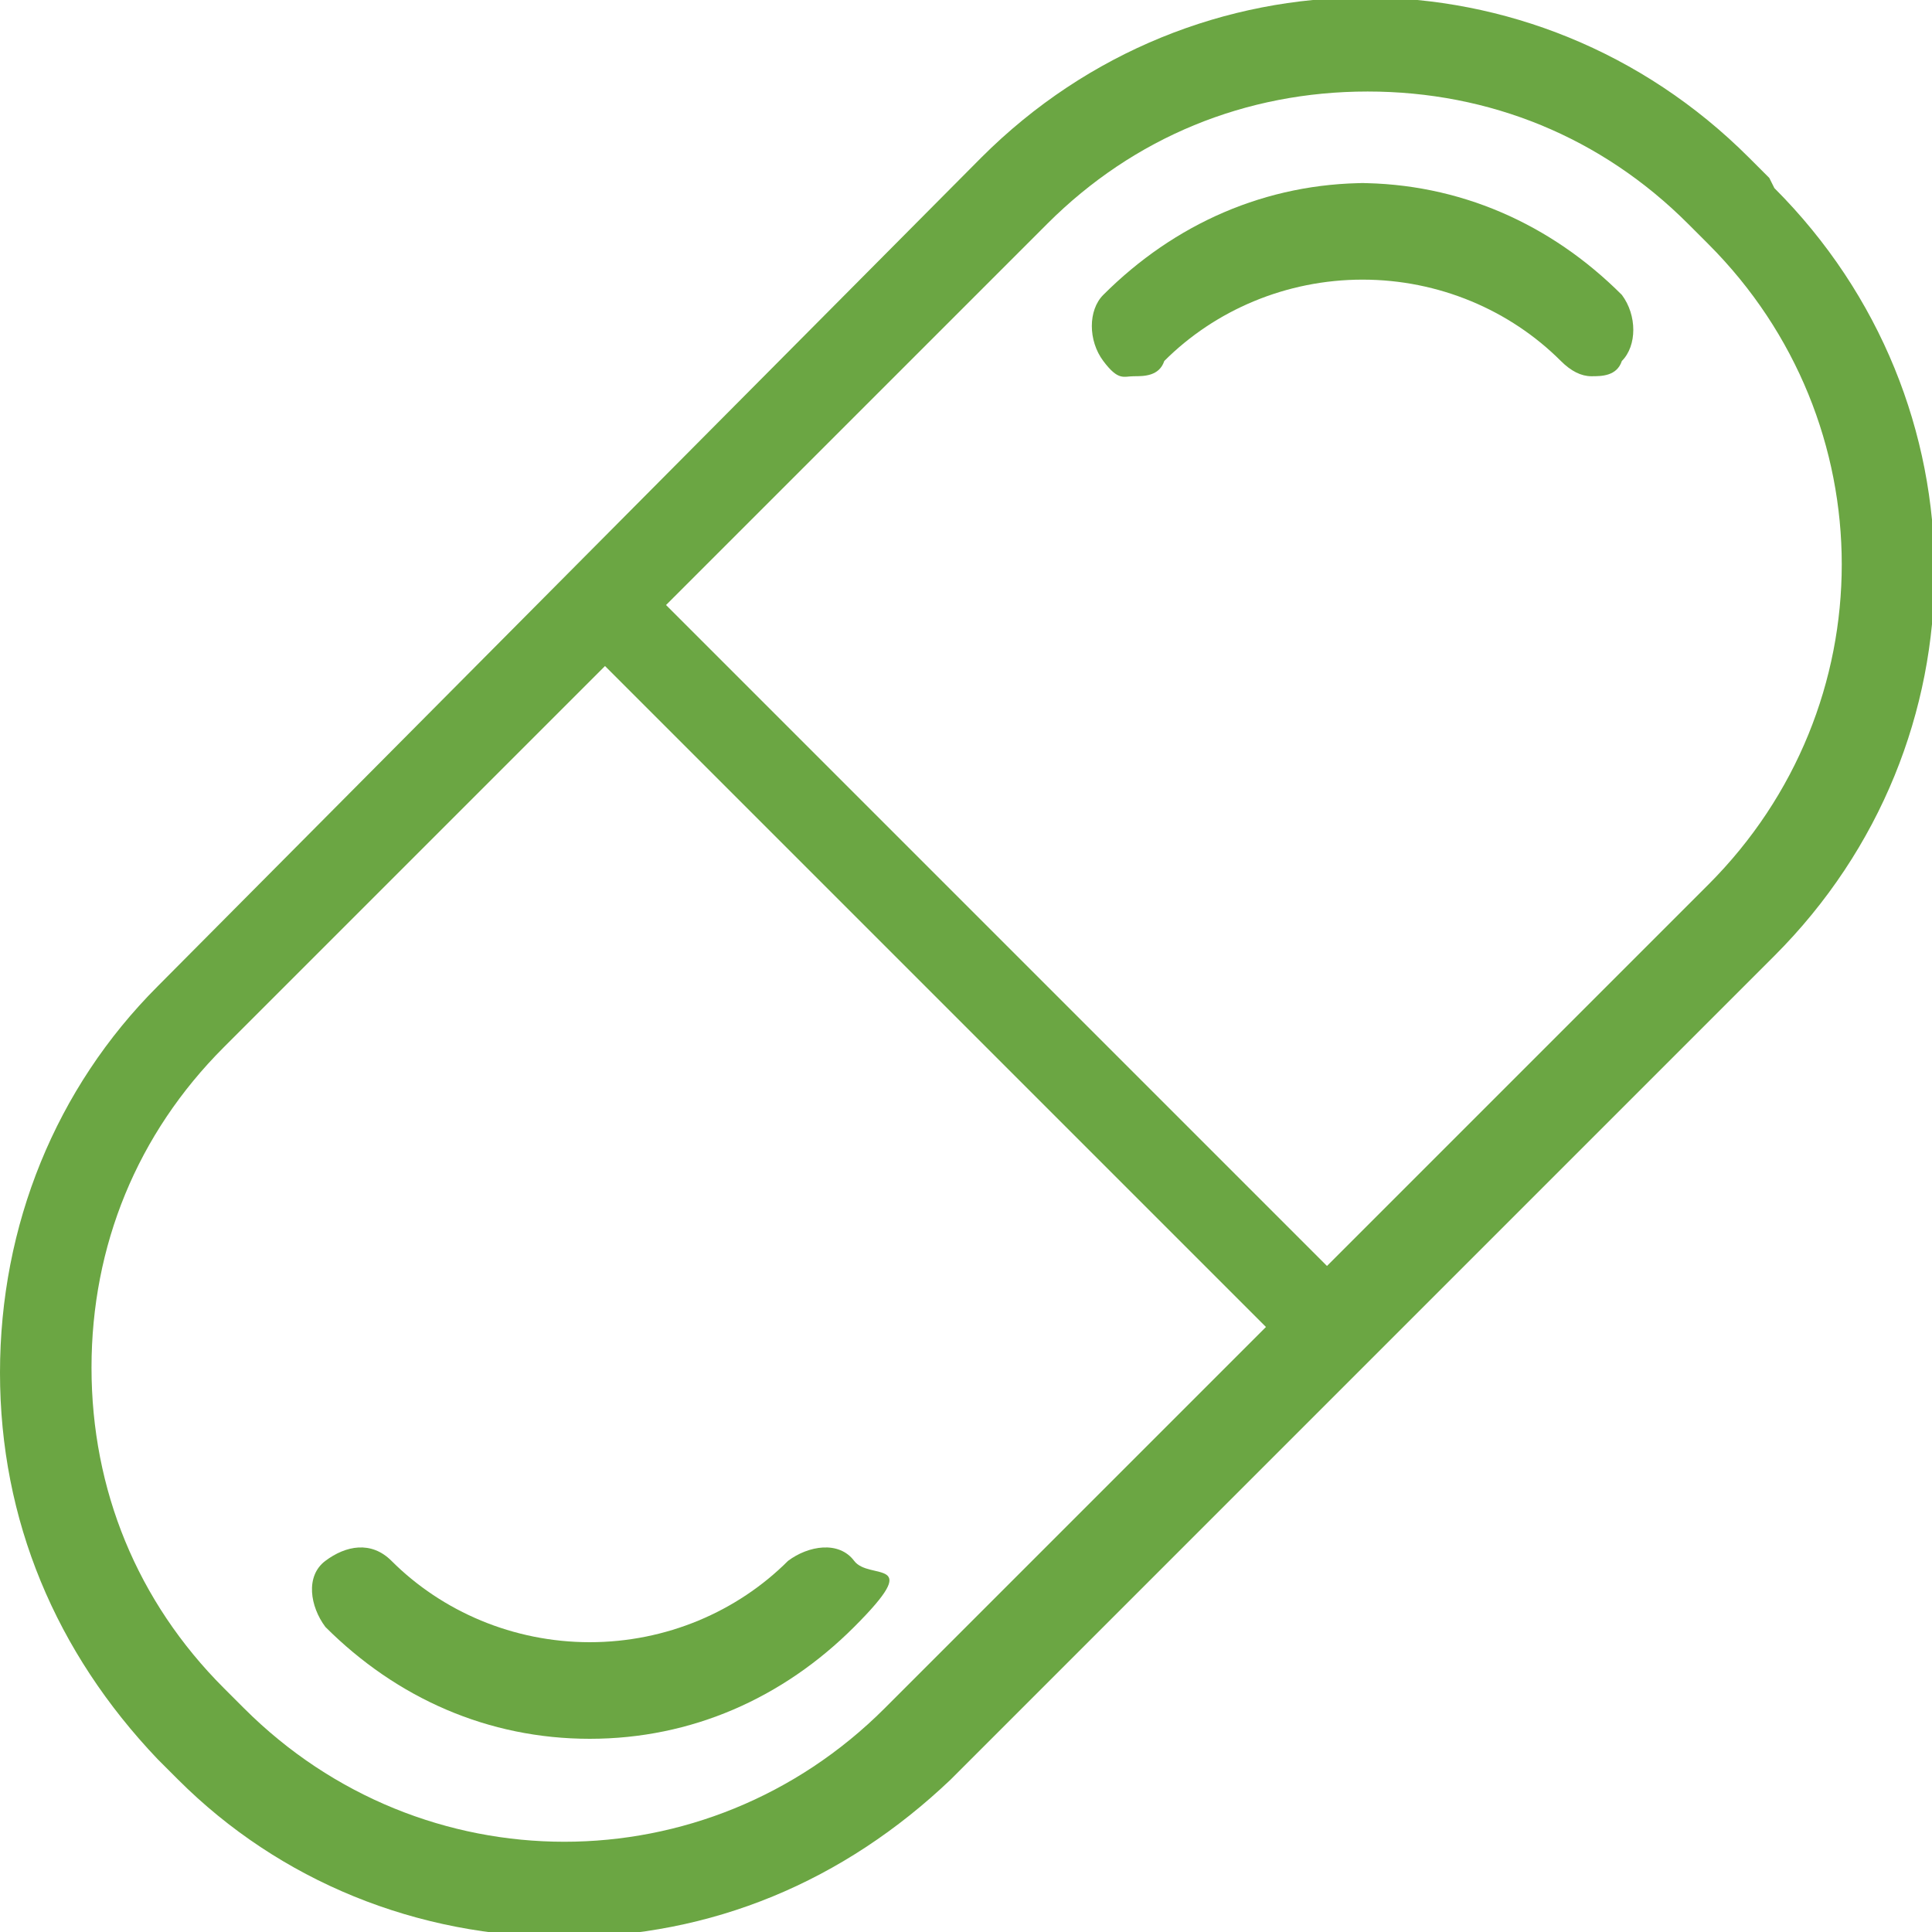
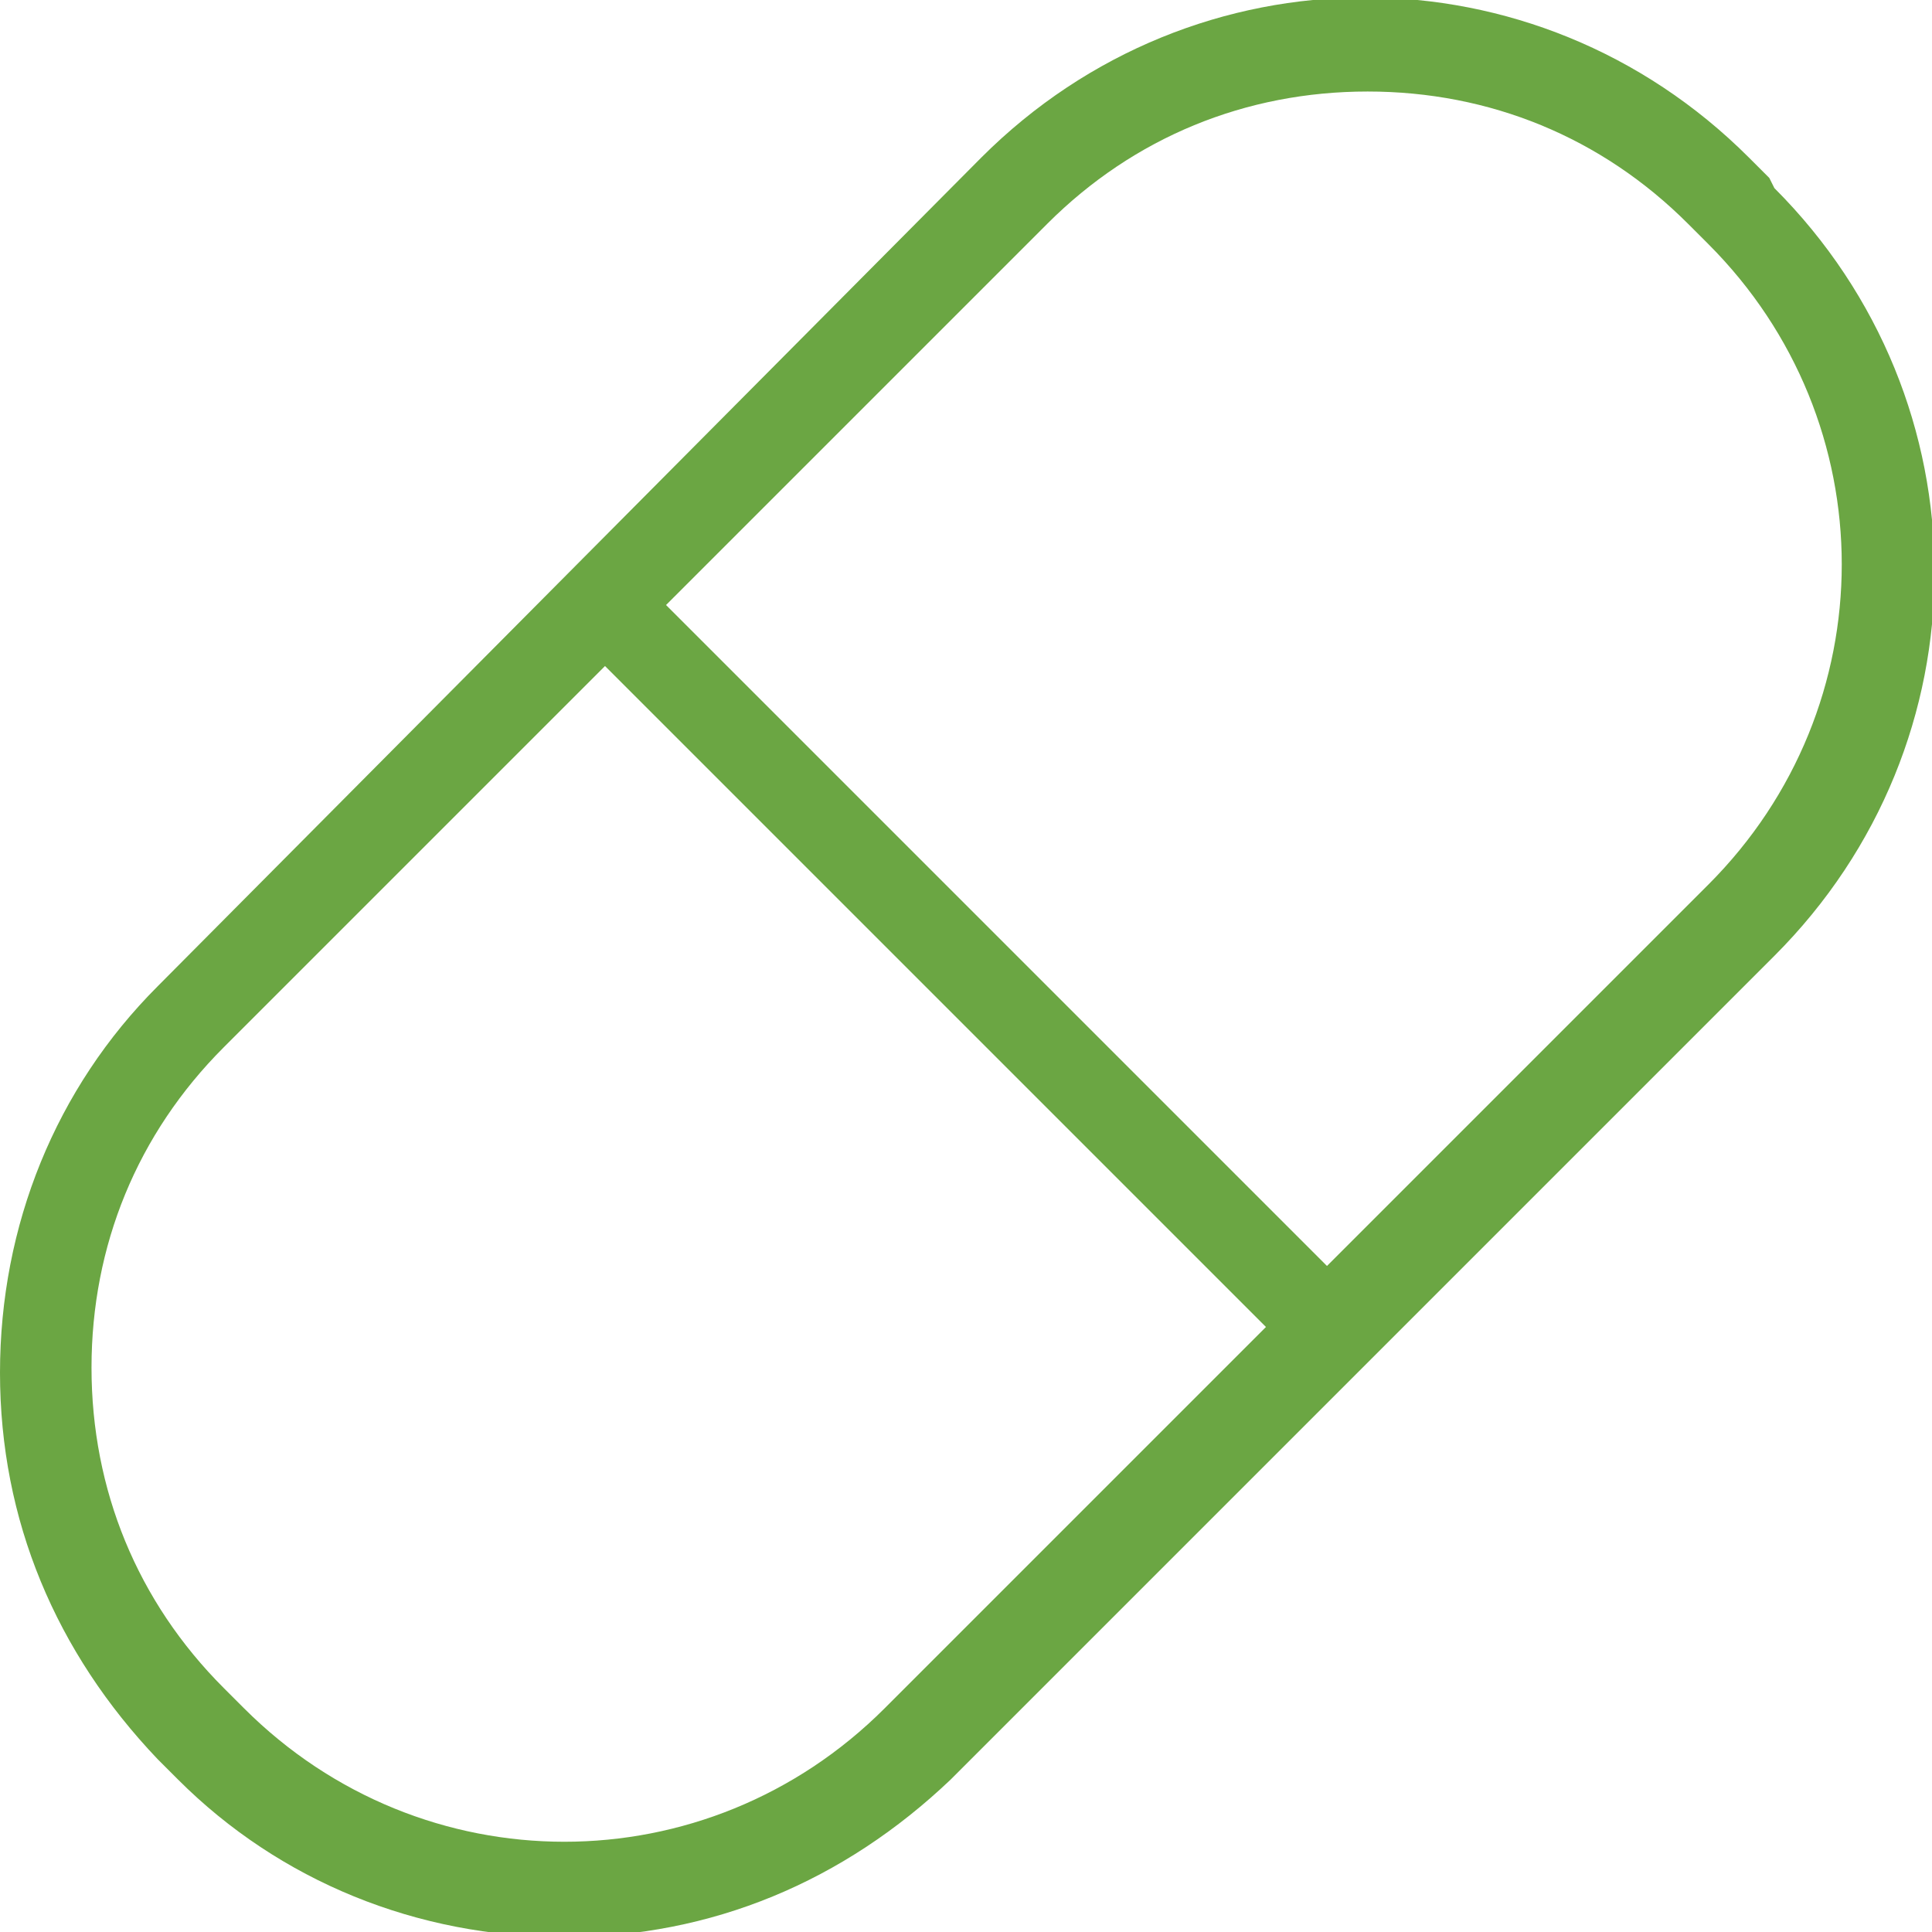
<svg xmlns="http://www.w3.org/2000/svg" version="1.1" viewBox="0 0 38 38">
  <defs>
    <style> .cls-1 { fill: #6ba643; } </style>
  </defs>
  <g>
    <g id="Layer_1">
      <g>
        <path class="cls-1" d="M34.8,3.5l-.4-.4c-4.2-4.2-10.9-4.2-15.1,0L3.1,19.4c-2,2-3.1,4.7-3.1,7.6s1.1,5.5,3.1,7.6l.4.4c2,2,4.7,3.1,7.6,3.1,2.9,0,5.5-1.1,7.6-3.1l16.2-16.2c4.2-4.2,4.2-10.9,0-15.1ZM11.9,13.1l13,13-7.5,7.5c-3.5,3.5-9.1,3.5-12.6,0l-.4-.4c-1.7-1.7-2.6-3.9-2.6-6.3s.9-4.6,2.6-6.3l7.5-7.5ZM13.1,11.9l7.5-7.5c1.7-1.7,3.9-2.6,6.3-2.6s4.6.9,6.3,2.6l.4.4c3.5,3.5,3.5,9.1,0,12.6l-7.5,7.5-13-13Z" />
-         <path class="cls-1" d="M26.9,3.6c-2,0-3.8.8-5.2,2.2-.3.3-.3.9,0,1.3s.4.3.6.3.5,0,.6-.3c1-1,2.4-1.6,3.9-1.6s2.9.6,3.9,1.6c.2.2.4.3.6.3h0c.2,0,.5,0,.6-.3.3-.3.3-.9,0-1.3-1.4-1.4-3.2-2.2-5.2-2.2Z" />
-         <path class="cls-1" d="M11.6,34.2c2,0,3.8-.8,5.2-2.2s.3-.9,0-1.3-.9-.3-1.3,0c-1,1-2.4,1.6-3.9,1.6s-2.9-.6-3.9-1.6c-.4-.4-.9-.3-1.3,0s-.3.9,0,1.3c1.4,1.4,3.2,2.2,5.2,2.2Z" />
      </g>
    </g>
  </g>
</svg>